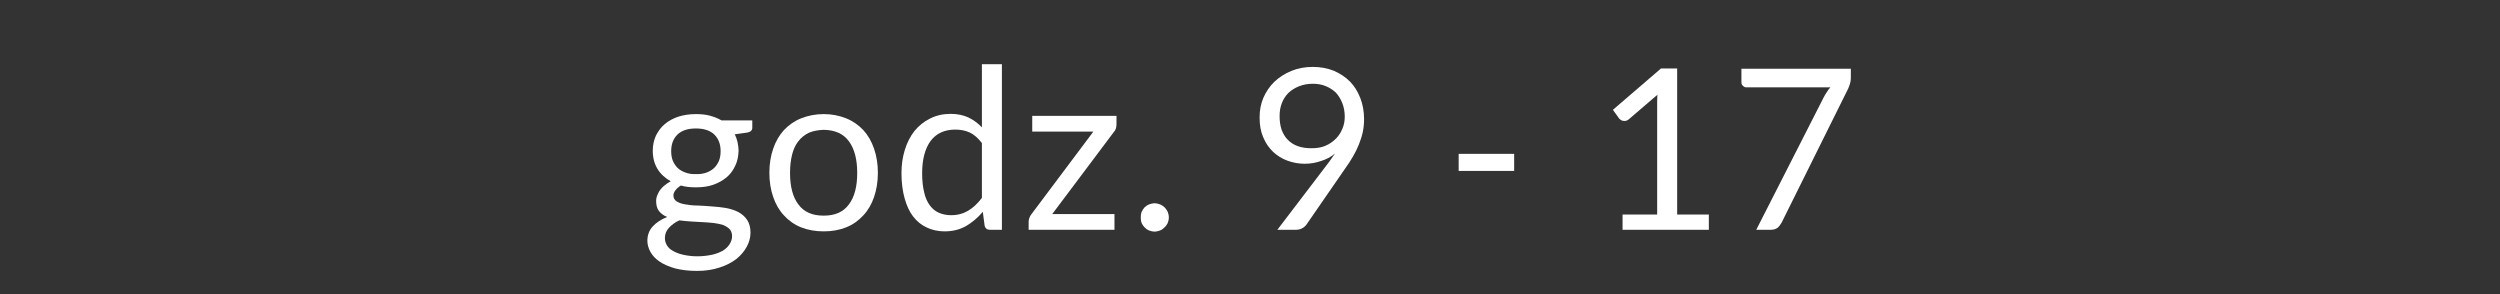
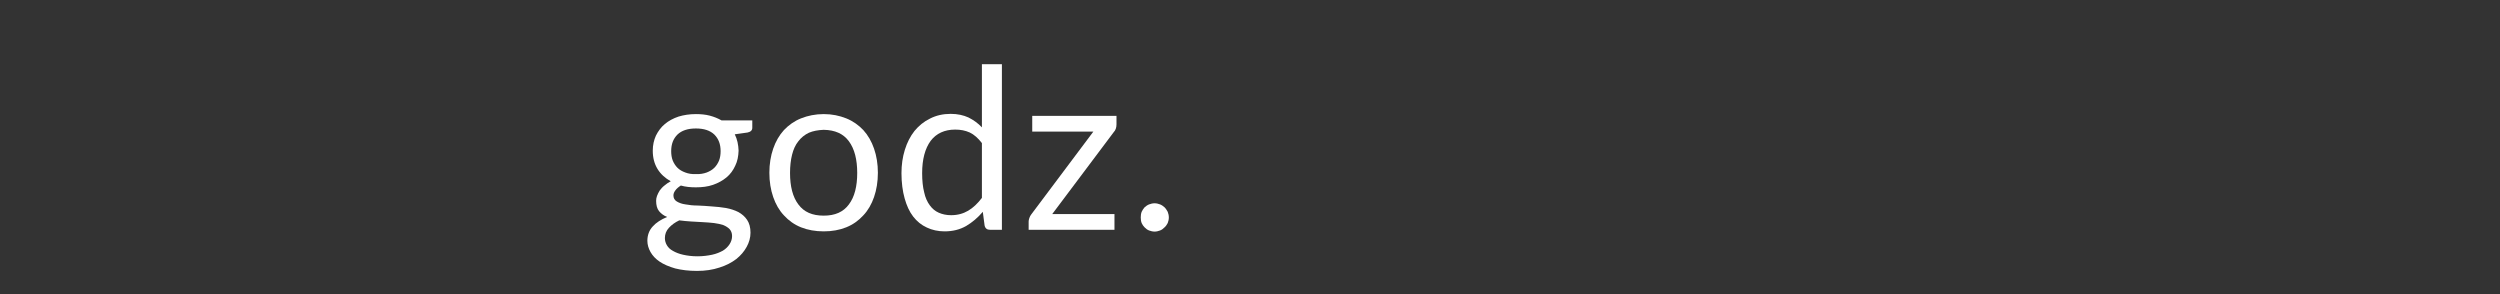
<svg xmlns="http://www.w3.org/2000/svg" width="100%" height="100%" viewBox="0 0 510 60" version="1.1" xml:space="preserve" style="fill-rule:evenodd;clip-rule:evenodd;stroke-linejoin:round;stroke-miterlimit:2;">
  <rect x="0" y="0" width="510" height="60" fill="#333333" stroke="none" />
  <g id="Biuro">
    <g transform="matrix(45.833,0,0,45.833,130.643,46.878)">
      <path d="M0.247,-0.248C0.265,-0.247 0.281,-0.25 0.295,-0.255C0.308,-0.26 0.32,-0.267 0.329,-0.276C0.338,-0.285 0.345,-0.296 0.35,-0.308C0.355,-0.321 0.357,-0.335 0.357,-0.35C0.357,-0.381 0.348,-0.405 0.329,-0.424C0.31,-0.442 0.283,-0.451 0.247,-0.451C0.211,-0.451 0.184,-0.442 0.165,-0.424C0.146,-0.405 0.137,-0.381 0.137,-0.35C0.137,-0.335 0.139,-0.321 0.144,-0.308C0.149,-0.296 0.156,-0.285 0.165,-0.276C0.174,-0.267 0.186,-0.26 0.2,-0.255C0.213,-0.25 0.229,-0.247 0.247,-0.248ZM0.408,0.028C0.408,0.015 0.404,0.005 0.397,-0.003C0.39,-0.01 0.381,-0.016 0.369,-0.021C0.357,-0.025 0.343,-0.028 0.328,-0.03C0.312,-0.032 0.295,-0.033 0.278,-0.034C0.26,-0.035 0.243,-0.036 0.225,-0.037C0.207,-0.038 0.189,-0.04 0.173,-0.042C0.154,-0.033 0.139,-0.022 0.127,-0.009C0.115,0.004 0.109,0.019 0.109,0.037C0.109,0.048 0.112,0.059 0.118,0.069C0.124,0.079 0.132,0.087 0.145,0.094C0.157,0.101 0.172,0.107 0.19,0.111C0.208,0.115 0.229,0.118 0.254,0.118C0.278,0.118 0.3,0.115 0.319,0.111C0.338,0.107 0.354,0.1 0.367,0.093C0.38,0.085 0.39,0.075 0.397,0.064C0.404,0.053 0.408,0.041 0.408,0.028ZM0.498,-0.487L0.498,-0.454C0.498,-0.443 0.491,-0.436 0.477,-0.433L0.42,-0.425C0.431,-0.403 0.436,-0.379 0.437,-0.352C0.436,-0.327 0.432,-0.305 0.422,-0.285C0.413,-0.265 0.4,-0.247 0.383,-0.233C0.366,-0.219 0.346,-0.208 0.323,-0.2C0.3,-0.192 0.274,-0.189 0.247,-0.189C0.223,-0.189 0.201,-0.191 0.18,-0.197C0.169,-0.19 0.161,-0.183 0.156,-0.176C0.15,-0.168 0.147,-0.161 0.147,-0.153C0.147,-0.141 0.152,-0.132 0.162,-0.126C0.172,-0.12 0.185,-0.115 0.201,-0.113C0.217,-0.11 0.235,-0.108 0.255,-0.108C0.276,-0.107 0.297,-0.106 0.318,-0.104C0.34,-0.103 0.361,-0.1 0.381,-0.097C0.402,-0.093 0.42,-0.087 0.436,-0.079C0.452,-0.07 0.465,-0.059 0.475,-0.044C0.485,-0.029 0.49,-0.01 0.49,0.013C0.49,0.035 0.484,0.056 0.473,0.076C0.462,0.096 0.447,0.114 0.427,0.13C0.406,0.146 0.381,0.159 0.352,0.168C0.322,0.178 0.289,0.183 0.252,0.183C0.215,0.183 0.183,0.179 0.155,0.172C0.127,0.164 0.104,0.154 0.086,0.142C0.068,0.13 0.054,0.115 0.045,0.099C0.036,0.083 0.031,0.066 0.031,0.049C0.031,0.024 0.039,0.002 0.055,-0.015C0.07,-0.032 0.092,-0.046 0.119,-0.057C0.104,-0.063 0.092,-0.072 0.083,-0.083C0.074,-0.094 0.07,-0.11 0.07,-0.129C0.07,-0.136 0.071,-0.143 0.074,-0.151C0.077,-0.159 0.081,-0.167 0.086,-0.175C0.092,-0.183 0.098,-0.19 0.107,-0.197C0.115,-0.204 0.124,-0.21 0.135,-0.216C0.11,-0.23 0.09,-0.248 0.076,-0.271C0.062,-0.294 0.055,-0.321 0.055,-0.352C0.055,-0.377 0.06,-0.399 0.069,-0.419C0.079,-0.439 0.092,-0.457 0.109,-0.471C0.126,-0.485 0.146,-0.496 0.17,-0.504C0.193,-0.511 0.219,-0.515 0.247,-0.515C0.269,-0.515 0.29,-0.513 0.309,-0.508C0.328,-0.503 0.345,-0.496 0.361,-0.487L0.498,-0.487Z" style="fill:white;fill-rule:nonzero;" />
    </g>
    <g transform="matrix(45.833,0,0,45.833,155.026,46.878)">
      <path d="M0.284,-0.515C0.321,-0.515 0.354,-0.508 0.384,-0.496C0.414,-0.484 0.439,-0.466 0.46,-0.444C0.481,-0.421 0.497,-0.393 0.508,-0.361C0.519,-0.329 0.525,-0.293 0.525,-0.254C0.525,-0.214 0.519,-0.178 0.508,-0.146C0.497,-0.114 0.481,-0.086 0.46,-0.064C0.439,-0.041 0.414,-0.023 0.384,-0.011C0.354,0.001 0.321,0.007 0.284,0.007C0.247,0.007 0.213,0.001 0.183,-0.011C0.153,-0.023 0.128,-0.041 0.107,-0.064C0.086,-0.086 0.07,-0.114 0.059,-0.146C0.048,-0.178 0.042,-0.214 0.042,-0.254C0.042,-0.293 0.048,-0.329 0.059,-0.361C0.07,-0.393 0.086,-0.421 0.107,-0.444C0.128,-0.466 0.153,-0.484 0.183,-0.496C0.213,-0.508 0.247,-0.515 0.284,-0.515ZM0.284,-0.063C0.334,-0.063 0.371,-0.079 0.396,-0.113C0.421,-0.146 0.433,-0.193 0.433,-0.253C0.433,-0.313 0.421,-0.36 0.396,-0.394C0.371,-0.428 0.334,-0.444 0.284,-0.445C0.259,-0.444 0.237,-0.44 0.218,-0.432C0.199,-0.423 0.183,-0.41 0.171,-0.394C0.158,-0.378 0.149,-0.358 0.143,-0.334C0.137,-0.31 0.134,-0.283 0.134,-0.253C0.134,-0.193 0.146,-0.146 0.171,-0.113C0.196,-0.079 0.233,-0.063 0.284,-0.063Z" style="fill:white;fill-rule:nonzero;" />
    </g>
    <g transform="matrix(45.833,0,0,45.833,181.93,46.878)">
      <path d="M0.401,-0.386C0.384,-0.408 0.366,-0.424 0.347,-0.433C0.327,-0.442 0.306,-0.446 0.282,-0.446C0.235,-0.446 0.198,-0.429 0.173,-0.396C0.148,-0.362 0.135,-0.314 0.135,-0.252C0.135,-0.219 0.138,-0.19 0.144,-0.167C0.149,-0.143 0.158,-0.124 0.169,-0.109C0.18,-0.094 0.193,-0.083 0.209,-0.076C0.225,-0.069 0.243,-0.065 0.264,-0.065C0.293,-0.065 0.318,-0.072 0.34,-0.085C0.362,-0.098 0.382,-0.117 0.401,-0.142L0.401,-0.386ZM0.49,-0.737L0.49,-0L0.437,-0C0.424,-0 0.416,-0.006 0.413,-0.019L0.405,-0.08C0.383,-0.054 0.358,-0.033 0.331,-0.017C0.303,-0.001 0.271,0.007 0.235,0.007C0.206,0.007 0.179,0.001 0.156,-0.01C0.132,-0.021 0.112,-0.037 0.095,-0.059C0.078,-0.081 0.066,-0.108 0.057,-0.14C0.048,-0.172 0.043,-0.21 0.043,-0.252C0.043,-0.289 0.048,-0.324 0.058,-0.356C0.068,-0.388 0.082,-0.416 0.101,-0.44C0.12,-0.463 0.143,-0.482 0.17,-0.495C0.197,-0.509 0.228,-0.516 0.262,-0.516C0.293,-0.516 0.319,-0.51 0.341,-0.5C0.363,-0.489 0.383,-0.475 0.401,-0.456L0.401,-0.737L0.49,-0.737Z" style="fill:white;fill-rule:nonzero;" />
    </g>
    <g transform="matrix(45.833,0,0,45.833,208.514,46.878)">
      <path d="M0.42,-0.469C0.42,-0.462 0.419,-0.456 0.417,-0.45C0.415,-0.444 0.412,-0.439 0.408,-0.435L0.134,-0.07L0.411,-0.07L0.411,-0L0.029,-0L0.029,-0.037C0.029,-0.041 0.03,-0.046 0.032,-0.052C0.034,-0.058 0.037,-0.064 0.041,-0.069L0.317,-0.437L0.045,-0.437L0.045,-0.507L0.42,-0.507L0.42,-0.469Z" style="fill:white;fill-rule:nonzero;" />
    </g>
    <g transform="matrix(45.833,0,0,45.833,230.147,46.878)">
      <path d="M0.056,-0.055C0.056,-0.064 0.057,-0.072 0.06,-0.08C0.063,-0.087 0.068,-0.094 0.073,-0.1C0.079,-0.105 0.085,-0.11 0.093,-0.113C0.101,-0.116 0.109,-0.118 0.118,-0.118C0.126,-0.118 0.134,-0.116 0.142,-0.113C0.15,-0.11 0.156,-0.105 0.162,-0.1C0.168,-0.094 0.172,-0.087 0.176,-0.08C0.179,-0.072 0.181,-0.064 0.181,-0.055C0.181,-0.046 0.179,-0.038 0.176,-0.03C0.172,-0.023 0.168,-0.016 0.162,-0.011C0.156,-0.005 0.15,-0 0.142,0.003C0.134,0.006 0.126,0.008 0.118,0.008C0.109,0.008 0.101,0.006 0.093,0.003C0.085,-0 0.079,-0.005 0.073,-0.011C0.068,-0.016 0.063,-0.023 0.06,-0.03C0.057,-0.038 0.056,-0.046 0.056,-0.055Z" style="fill:white;fill-rule:nonzero;" />
    </g>
    <g transform="matrix(45.833,0,0,45.833,254.53,46.878)">
-       <path d="M0.142,-0.506C0.142,-0.483 0.145,-0.463 0.151,-0.445C0.158,-0.427 0.167,-0.412 0.179,-0.4C0.191,-0.388 0.206,-0.378 0.224,-0.372C0.241,-0.366 0.261,-0.363 0.283,-0.363C0.307,-0.363 0.328,-0.366 0.346,-0.374C0.365,-0.382 0.38,-0.393 0.393,-0.406C0.406,-0.419 0.415,-0.434 0.422,-0.451C0.429,-0.468 0.432,-0.485 0.432,-0.504C0.432,-0.526 0.428,-0.546 0.421,-0.564C0.414,-0.582 0.404,-0.598 0.392,-0.611C0.379,-0.623 0.364,-0.633 0.346,-0.64C0.329,-0.647 0.31,-0.65 0.289,-0.65C0.267,-0.65 0.247,-0.646 0.229,-0.639C0.211,-0.632 0.195,-0.622 0.182,-0.61C0.169,-0.597 0.159,-0.582 0.152,-0.564C0.145,-0.546 0.142,-0.527 0.142,-0.506ZM0.35,-0.286C0.357,-0.295 0.364,-0.304 0.37,-0.313C0.376,-0.322 0.382,-0.33 0.388,-0.339C0.37,-0.324 0.349,-0.313 0.326,-0.306C0.303,-0.298 0.279,-0.294 0.253,-0.294C0.226,-0.294 0.2,-0.299 0.176,-0.308C0.152,-0.317 0.131,-0.33 0.113,-0.347C0.094,-0.365 0.08,-0.386 0.069,-0.412C0.058,-0.437 0.053,-0.466 0.053,-0.5C0.053,-0.531 0.058,-0.56 0.07,-0.588C0.082,-0.615 0.098,-0.639 0.119,-0.659C0.14,-0.679 0.165,-0.695 0.194,-0.707C0.223,-0.719 0.255,-0.725 0.29,-0.725C0.324,-0.725 0.355,-0.719 0.383,-0.708C0.411,-0.696 0.435,-0.68 0.455,-0.66C0.475,-0.64 0.49,-0.615 0.501,-0.587C0.512,-0.559 0.518,-0.527 0.518,-0.493C0.518,-0.472 0.516,-0.453 0.512,-0.434C0.508,-0.416 0.502,-0.398 0.495,-0.38C0.488,-0.362 0.479,-0.344 0.469,-0.327C0.459,-0.309 0.447,-0.291 0.434,-0.273L0.26,-0.021C0.255,-0.015 0.249,-0.01 0.241,-0.006C0.233,-0.002 0.224,-0 0.214,-0L0.132,-0L0.35,-0.286Z" style="fill:white;fill-rule:nonzero;" />
-     </g>
+       </g>
    <g transform="matrix(45.833,0,0,45.833,294.68,46.878)">
-       <rect x="0.063" y="-0.338" width="0.247" height="0.076" style="fill:white;fill-rule:nonzero;" />
-     </g>
+       </g>
    <g transform="matrix(45.833,0,0,45.833,325.274,46.878)">
-       <path d="M0.509,-0.068L0.509,-0L0.125,-0L0.125,-0.068L0.279,-0.068L0.279,-0.557C0.279,-0.571 0.279,-0.586 0.28,-0.601L0.153,-0.492C0.148,-0.488 0.144,-0.486 0.14,-0.485C0.135,-0.484 0.131,-0.484 0.128,-0.485C0.124,-0.485 0.12,-0.487 0.117,-0.489C0.114,-0.491 0.112,-0.493 0.11,-0.495L0.082,-0.534L0.296,-0.718L0.368,-0.718L0.368,-0.068L0.509,-0.068Z" style="fill:white;fill-rule:nonzero;" />
-     </g>
+       </g>
    <g transform="matrix(45.833,0,0,45.833,352.774,46.878)">
-       <path d="M0.541,-0.717L0.541,-0.677C0.541,-0.665 0.539,-0.656 0.537,-0.649C0.534,-0.641 0.532,-0.635 0.53,-0.63L0.233,-0.032C0.228,-0.023 0.222,-0.015 0.215,-0.009C0.207,-0.003 0.197,-0 0.184,-0L0.12,-0L0.421,-0.591C0.425,-0.599 0.43,-0.607 0.435,-0.614C0.439,-0.621 0.444,-0.628 0.45,-0.634L0.076,-0.634C0.07,-0.634 0.065,-0.636 0.061,-0.641C0.056,-0.645 0.054,-0.65 0.054,-0.656L0.054,-0.717L0.541,-0.717Z" style="fill:white;fill-rule:nonzero;" />
-     </g>
+       </g>
  </g>
</svg>